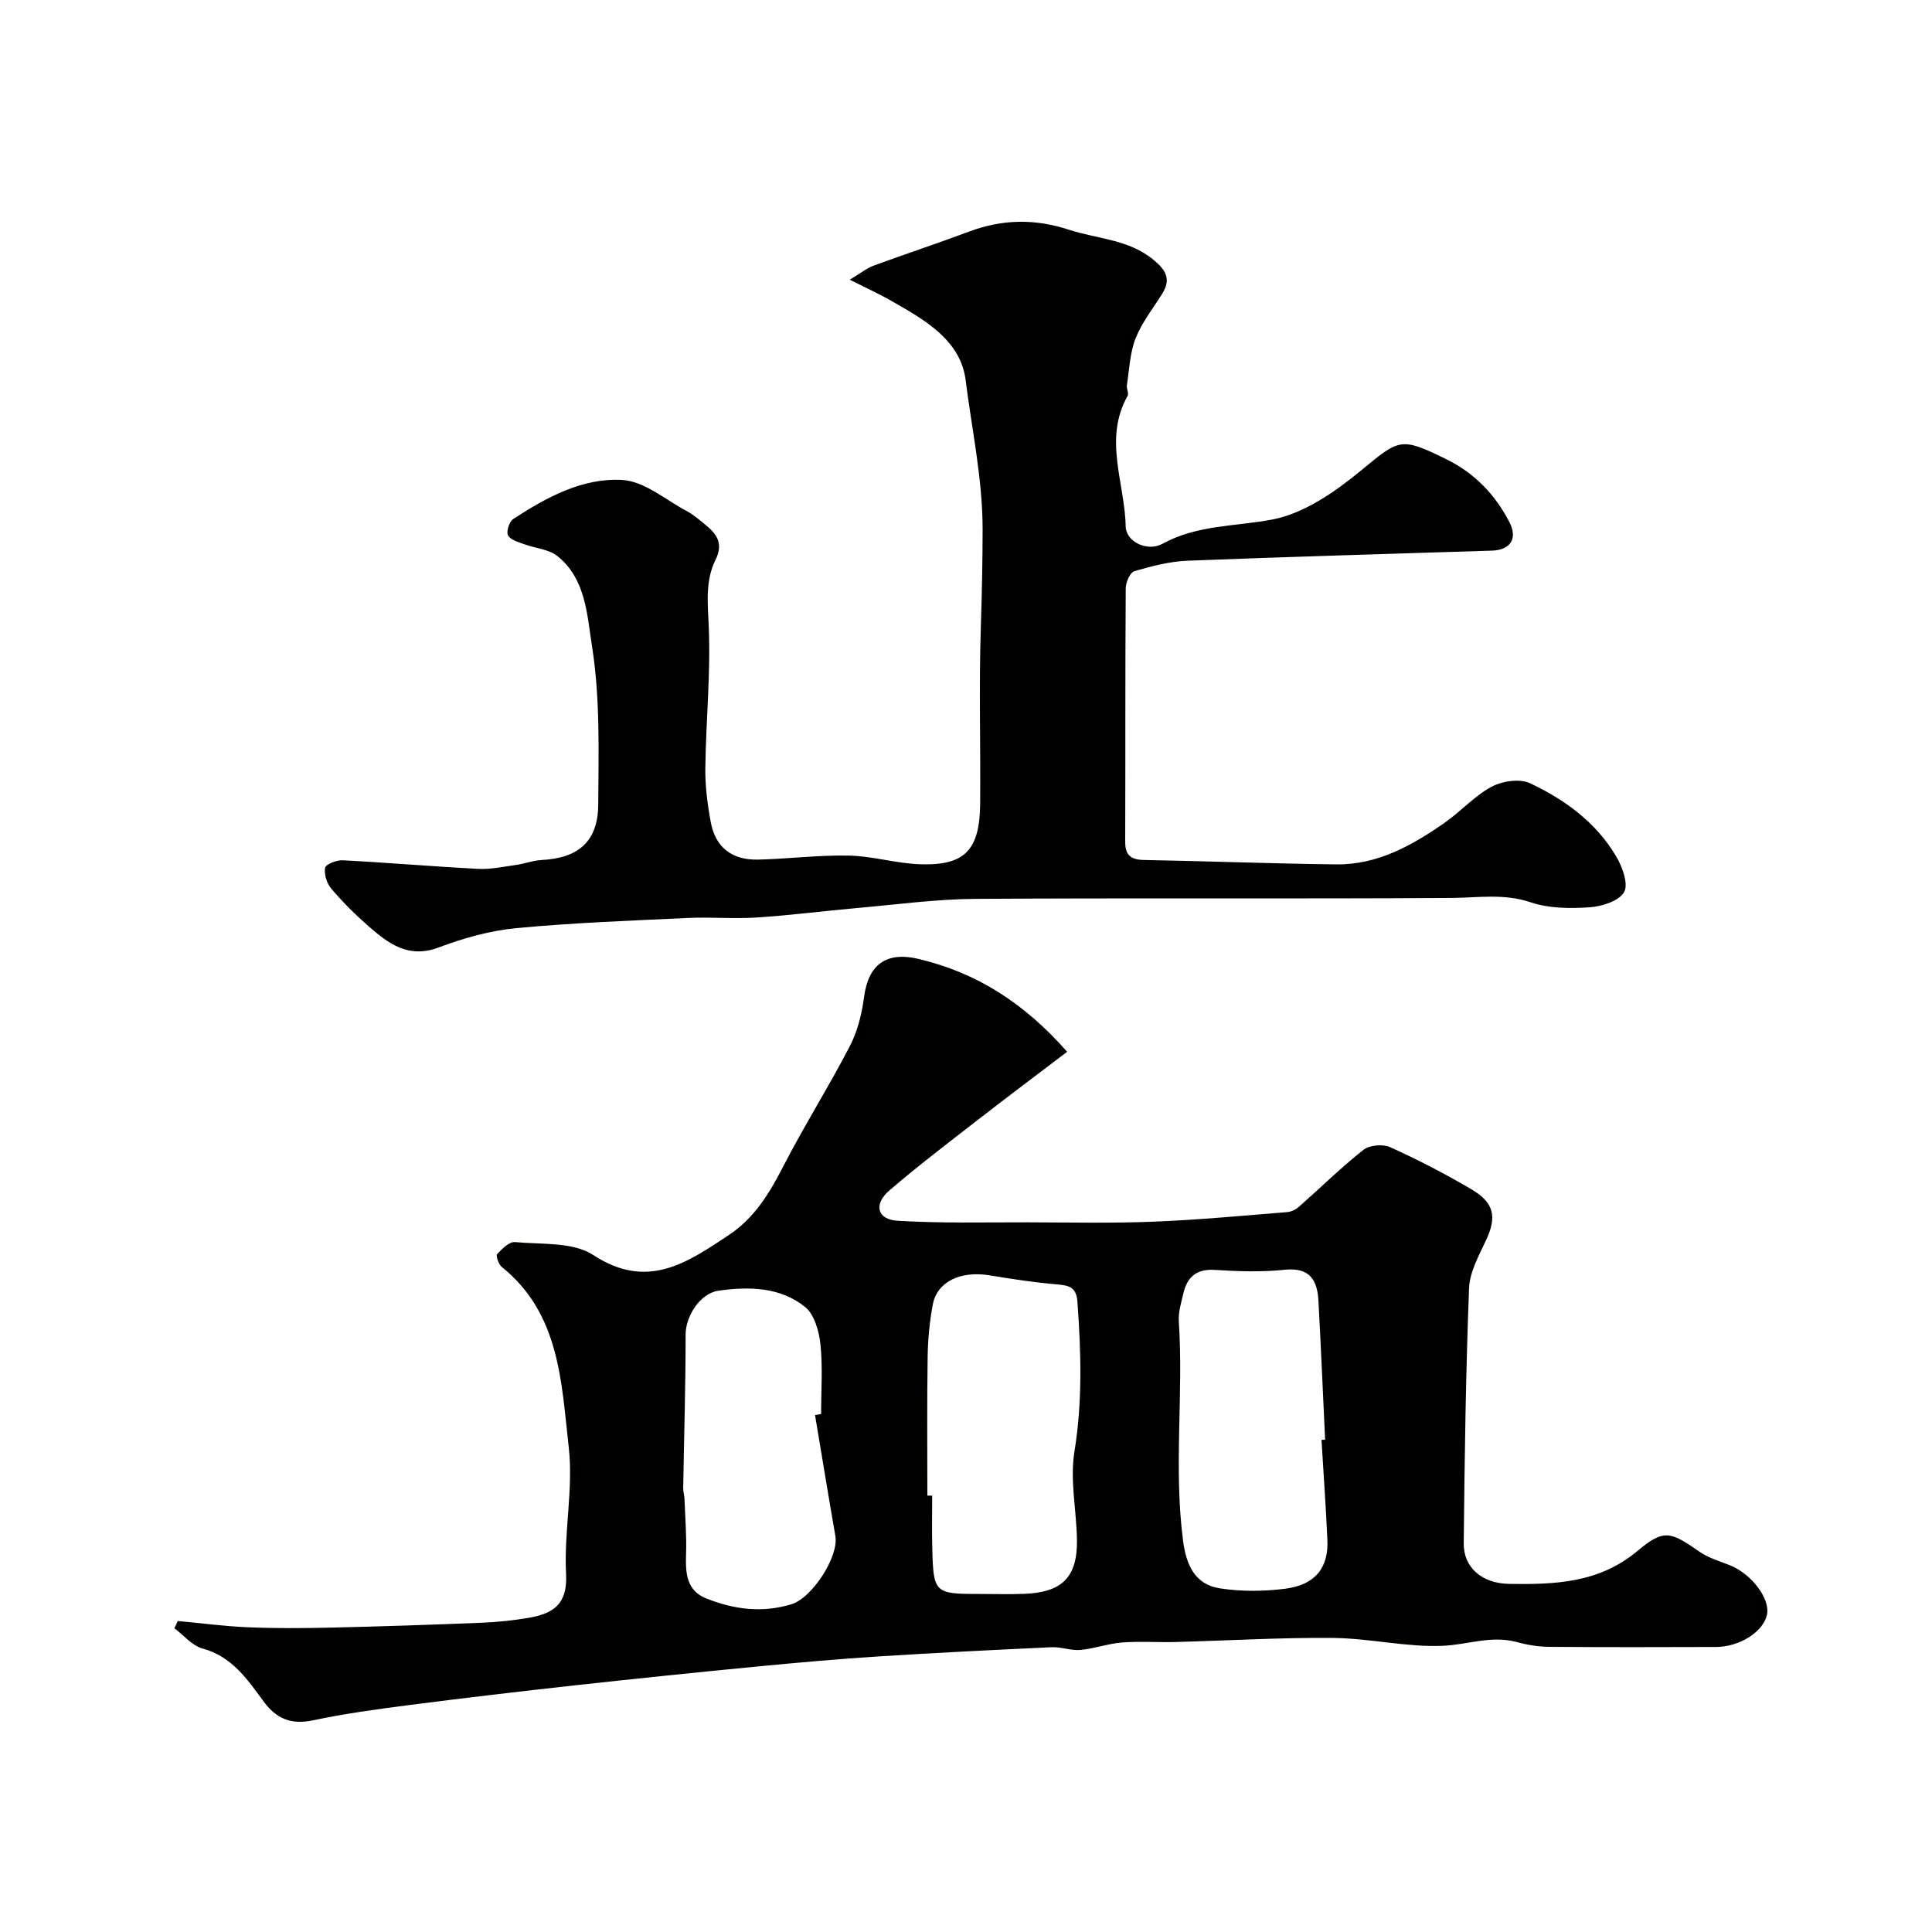
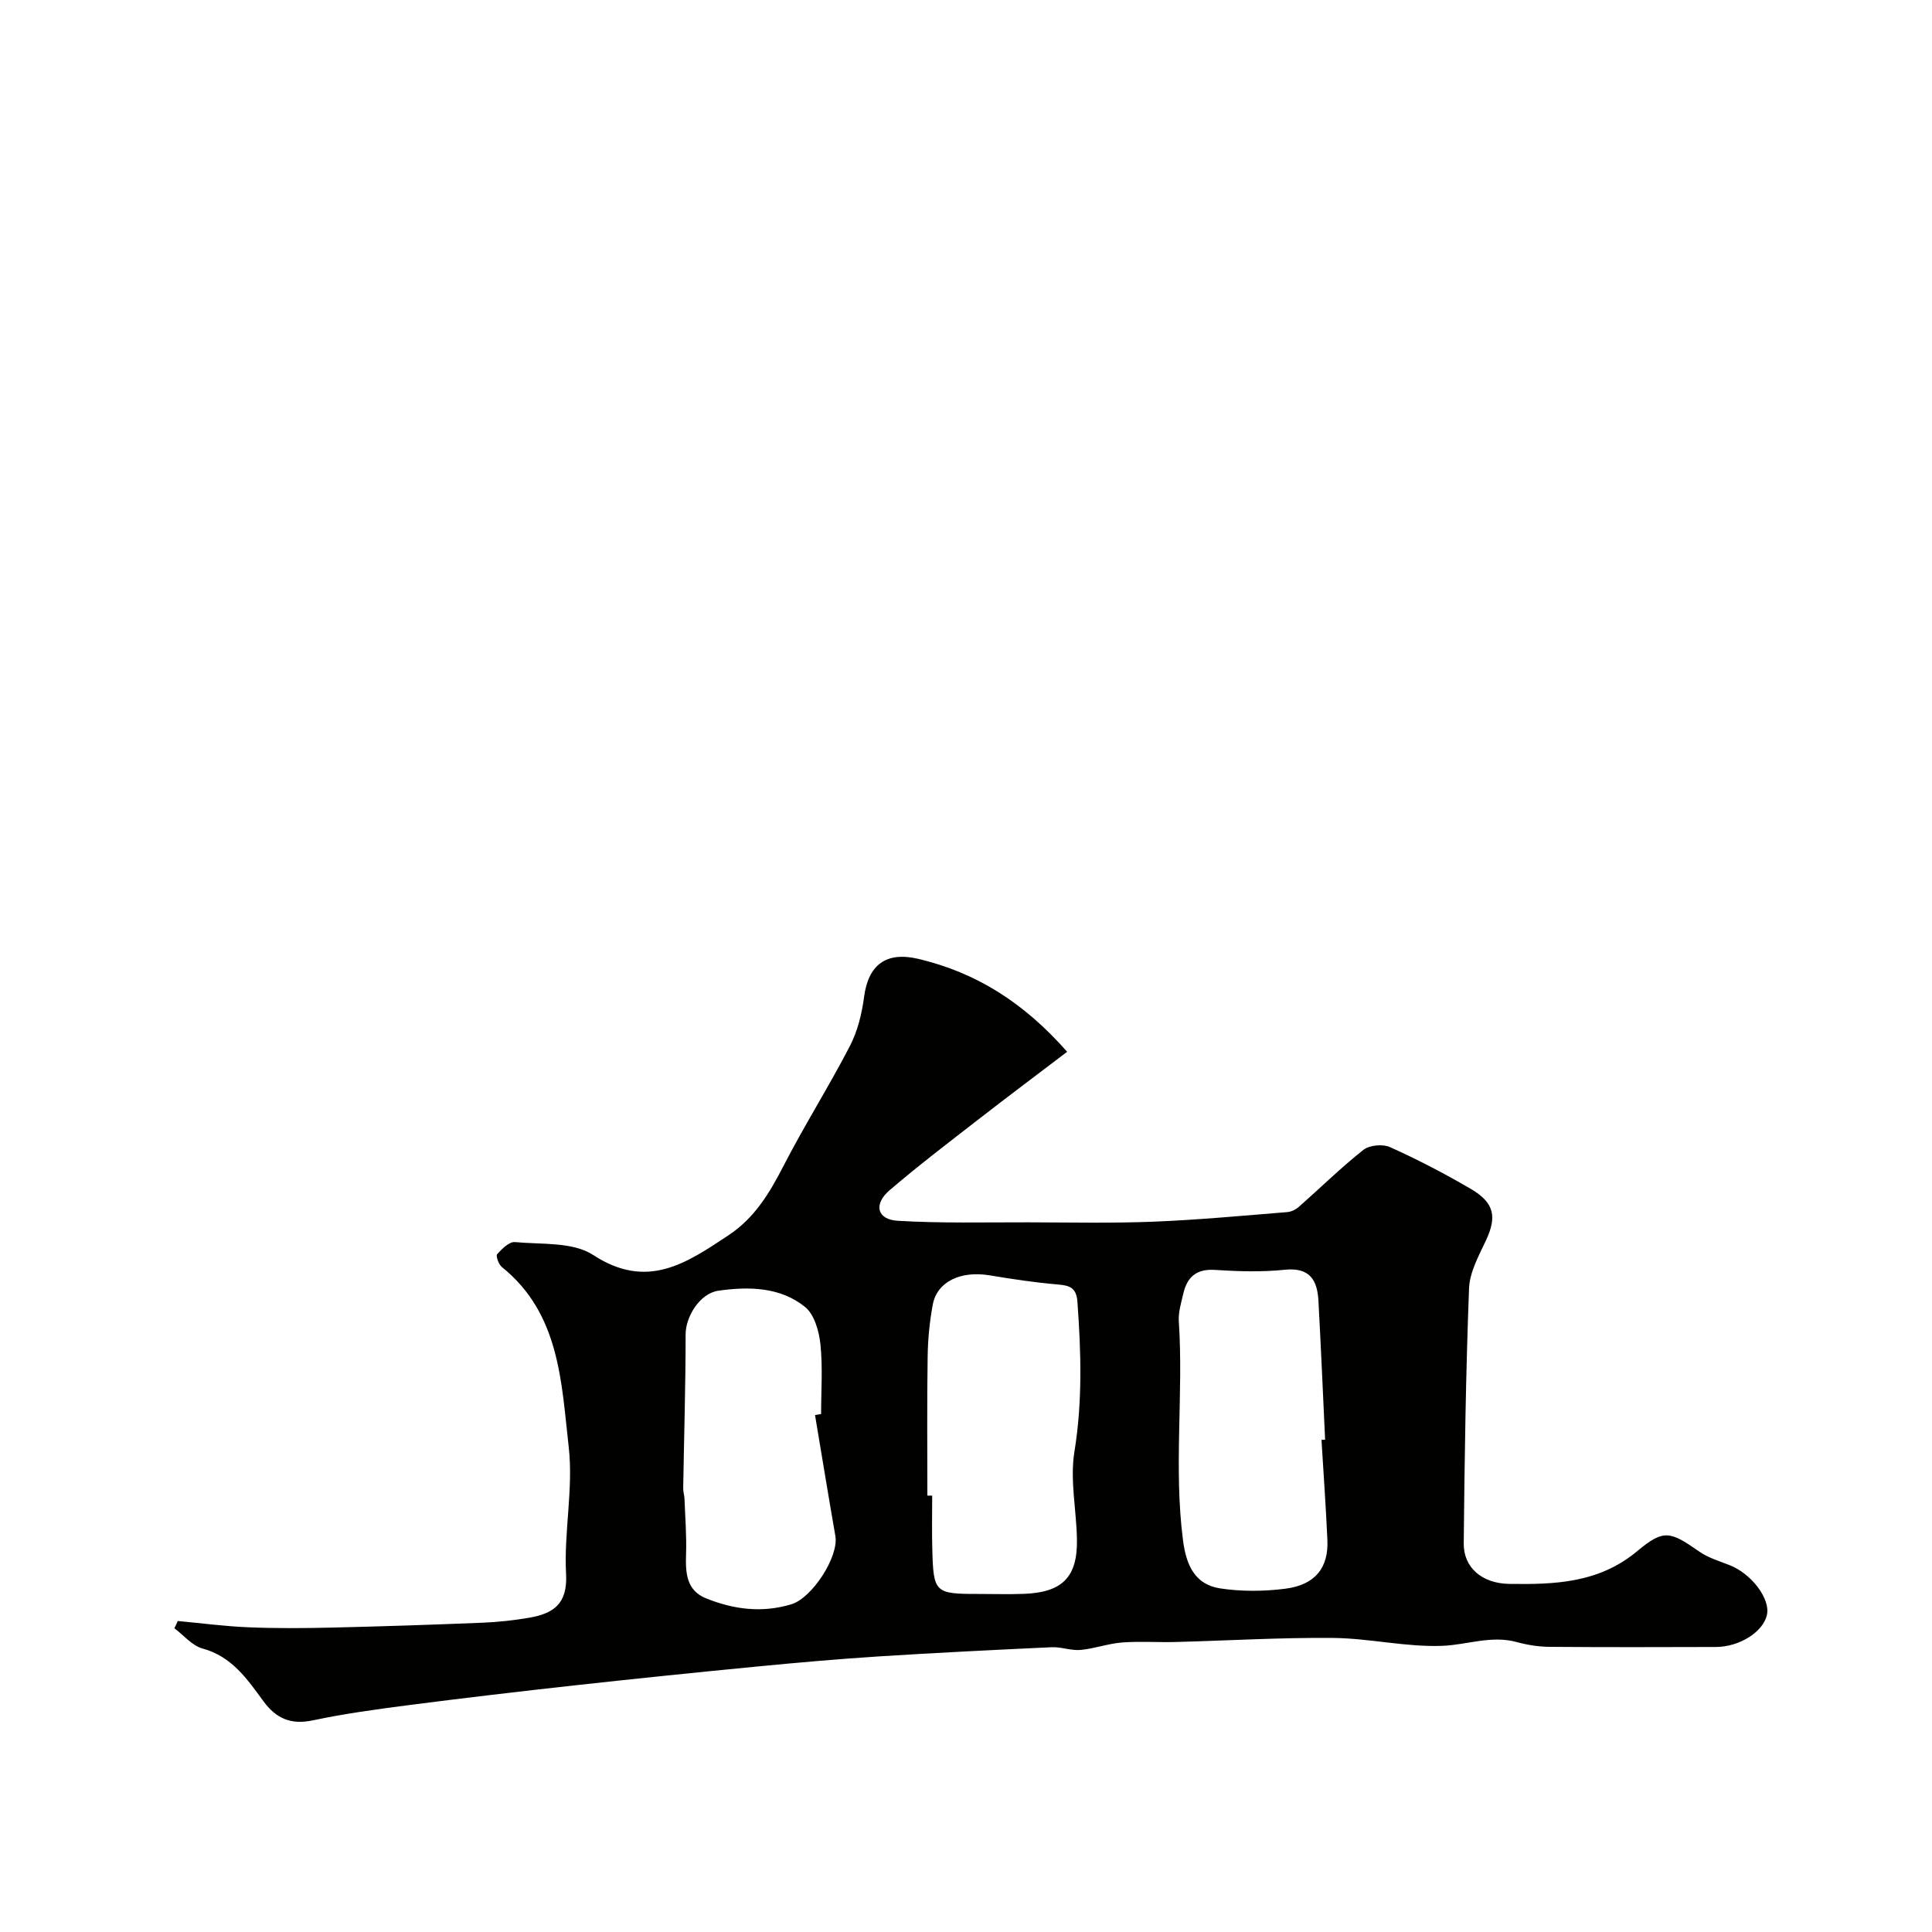
<svg xmlns="http://www.w3.org/2000/svg" enable-background="new 0 0 400 400" viewBox="0 0 400 400">
  <g fill="#010100">
    <path d="m36.8 335.61c4.86.45 9.71 1.1 14.58 1.3 5.69.24 11.39.2 17.09.07 10.44-.24 20.87-.59 31.3-1.01 3.26-.13 6.54-.48 9.76-1.03 4.97-.86 8.01-2.79 7.67-9.05-.47-8.72 1.53-17.64.55-26.26-1.52-13.37-1.81-27.64-13.85-37.31-.66-.53-1.28-2.31-.97-2.66.99-1.1 2.51-2.61 3.68-2.5 5.49.52 11.99-.08 16.2 2.67 11.17 7.3 19.28 1.72 28.03-4.09 5.43-3.61 8.49-8.74 11.37-14.34 4.33-8.41 9.4-16.43 13.75-24.83 1.6-3.08 2.48-6.7 2.94-10.18.88-6.71 4.64-9.42 11.21-7.87 12.02 2.84 21.87 9.06 30.83 19.24-6.39 4.87-12.52 9.45-18.56 14.15-6.13 4.76-12.31 9.47-18.19 14.51-3.4 2.91-2.62 6.07 1.67 6.33 9 .54 18.06.3 27.09.32 8.66.02 17.34.21 25.99-.14 9.21-.37 18.4-1.24 27.59-1.98.82-.07 1.75-.53 2.38-1.08 4.46-3.93 8.71-8.12 13.36-11.8 1.26-.99 4.02-1.25 5.52-.57 5.74 2.59 11.36 5.5 16.79 8.69 4.85 2.85 5.34 5.79 3.07 10.63-1.49 3.18-3.37 6.57-3.5 9.93-.67 17.59-.93 35.19-1.1 52.79-.05 4.99 3.76 8.31 9.45 8.39 9.39.14 18.57-.17 26.49-6.8 5.54-4.64 6.85-4.04 12.88.14 1.83 1.27 4.1 1.94 6.21 2.77 4.54 1.77 8.5 6.99 7.74 10.33-.79 3.49-5.65 6.6-10.56 6.62-11.5.04-23 .06-34.5-.03-2.27-.02-4.59-.4-6.78-1-5.26-1.42-10.24.59-15.32.79-7.5.3-15.05-1.55-22.59-1.63-10.93-.11-21.87.56-32.8.84-3.66.09-7.35-.18-10.99.1-2.88.23-5.69 1.28-8.57 1.54-1.96.18-4-.65-5.98-.56-11.87.55-23.75 1.14-35.61 1.89-8.38.54-16.74 1.27-25.1 2.08-12.73 1.23-25.45 2.54-38.16 3.94-11.4 1.26-22.8 2.6-34.18 4.07-6.64.86-13.3 1.76-19.85 3.15-4.57.97-7.63-.31-10.32-3.99-3.32-4.54-6.51-9.22-12.57-10.87-2.17-.59-3.91-2.76-5.84-4.2.26-.49.48-1 .7-1.5zm155.2-25.96h1c0 3.66-.08 7.33.02 10.99.23 9.12.51 9.37 9.5 9.37 3.16 0 6.33.1 9.49-.02 7.94-.3 11.09-3.47 10.96-11.26-.1-6.08-1.48-12.31-.52-18.19 1.69-10.39 1.37-20.64.62-31-.21-2.96-1.6-3.4-4.13-3.61-4.71-.39-9.41-1.12-14.08-1.89-5.99-.98-10.86 1.31-11.74 6.08-.66 3.53-1.01 7.16-1.06 10.75-.15 9.59-.06 19.18-.06 28.78zm81.6-11.54c.25-.01.5-.03.75-.04-.45-9.57-.86-19.15-1.38-28.72-.23-4.29-1.76-7-6.98-6.46-4.77.5-9.65.34-14.45.03-3.85-.25-5.76 1.49-6.55 4.91-.44 1.89-1.05 3.85-.93 5.74 1 15.1-1.09 30.25.87 45.34.65 5.05 2.41 9.15 7.69 9.95 4.4.67 9.04.63 13.46.07 6.22-.79 9.01-4.33 8.74-10.12-.31-6.89-.8-13.79-1.22-20.7zm-104.86-5.14 1.26-.21c0-4.82.36-9.68-.14-14.45-.29-2.71-1.26-6.18-3.19-7.73-5.14-4.14-11.63-4.24-17.89-3.36-3.94.55-6.83 5.44-6.83 9.04 0 10.62-.33 21.23-.5 31.85-.01.75.24 1.5.27 2.26.14 3.81.45 7.63.32 11.43-.13 3.83.06 7.48 4.14 9.12 5.72 2.3 11.61 3.08 17.71 1.21 4.23-1.29 9.82-9.83 9.06-14.14-1.45-8.34-2.81-16.68-4.21-25.02z" />
-     <path d="m175.93 57.91c2.26-1.35 3.51-2.38 4.94-2.91 6.55-2.41 13.2-4.59 19.73-7.04 6.88-2.58 13.63-2.72 20.66-.41 5.95 1.95 12.46 1.96 17.67 6.33 2.58 2.16 3.51 4.01 1.7 6.92-1.89 3.05-4.21 5.94-5.51 9.23-1.19 3.02-1.31 6.47-1.81 9.74-.11.71.45 1.66.15 2.19-5.05 8.96-.56 18.05-.4 27.06.06 3.09 4.43 5.32 7.65 3.55 7.21-3.95 15.12-3.55 22.76-5.02 6.48-1.25 12.83-5.63 18.12-9.98 8.16-6.71 8.28-7.18 17.78-2.53 5.91 2.89 10.15 7.3 13.13 13.04 1.75 3.37.28 5.79-3.57 5.92-21.02.68-42.04 1.26-63.05 2.09-3.7.15-7.43 1.11-11.01 2.16-.89.26-1.79 2.3-1.8 3.53-.12 17.5-.05 34.99-.11 52.49-.01 2.83 1.2 3.73 3.92 3.78 13.27.24 26.53.76 39.8.91 8.53.1 15.68-3.92 22.42-8.62 3.35-2.33 6.16-5.55 9.71-7.45 2.21-1.19 5.83-1.73 7.96-.73 7.17 3.37 13.62 8.06 17.78 15.04 1.3 2.18 2.64 5.74 1.72 7.46-.99 1.85-4.58 3.01-7.12 3.18-4.06.28-8.44.25-12.22-1.02-5.55-1.88-10.9-.95-16.43-.91-32.82.21-65.65-.02-98.48.19-8.2.05-16.4 1.18-24.59 1.9-6.92.61-13.83 1.51-20.76 1.96-4.71.31-9.46-.13-14.18.09-11.87.56-23.76.99-35.59 2.11-5.44.52-10.91 2.05-16.04 3.99-6.27 2.37-10.4-.76-14.52-4.35-2.75-2.4-5.37-5.01-7.74-7.79-.93-1.09-1.54-3-1.29-4.34.14-.75 2.39-1.63 3.64-1.56 9.37.49 18.73 1.3 28.1 1.78 2.57.13 5.19-.45 7.77-.81 1.77-.25 3.5-.92 5.27-1.02 7.69-.4 11.72-3.83 11.77-11.52.06-10.93.41-22.02-1.29-32.73-1.01-6.36-1.25-14.03-7.22-18.72-1.77-1.39-4.49-1.55-6.73-2.39-1.24-.46-2.89-.88-3.43-1.84-.42-.74.23-2.86 1.05-3.39 6.89-4.51 14.38-8.58 22.61-8.1 4.57.27 8.94 4.11 13.35 6.45 1.28.68 2.41 1.67 3.56 2.59 2.46 1.97 4.17 3.91 2.36 7.55-2.13 4.29-1.58 8.97-1.38 13.77.41 9.74-.58 19.52-.71 29.29-.05 3.75.45 7.56 1.14 11.26.97 5.16 4.39 7.83 9.8 7.69 6.27-.15 12.53-.96 18.78-.83 4.87.1 9.71 1.6 14.59 1.79 9.39.35 12.51-2.87 12.59-12.54.1-12.21-.26-24.44.14-36.64.22-6.72.36-13.4.37-20.09 0-10.56-2.23-20.68-3.51-30.93-1.03-8.23-8.33-12.42-15.08-16.26-2.51-1.47-5.18-2.68-8.92-4.56z" />
  </g>
</svg>